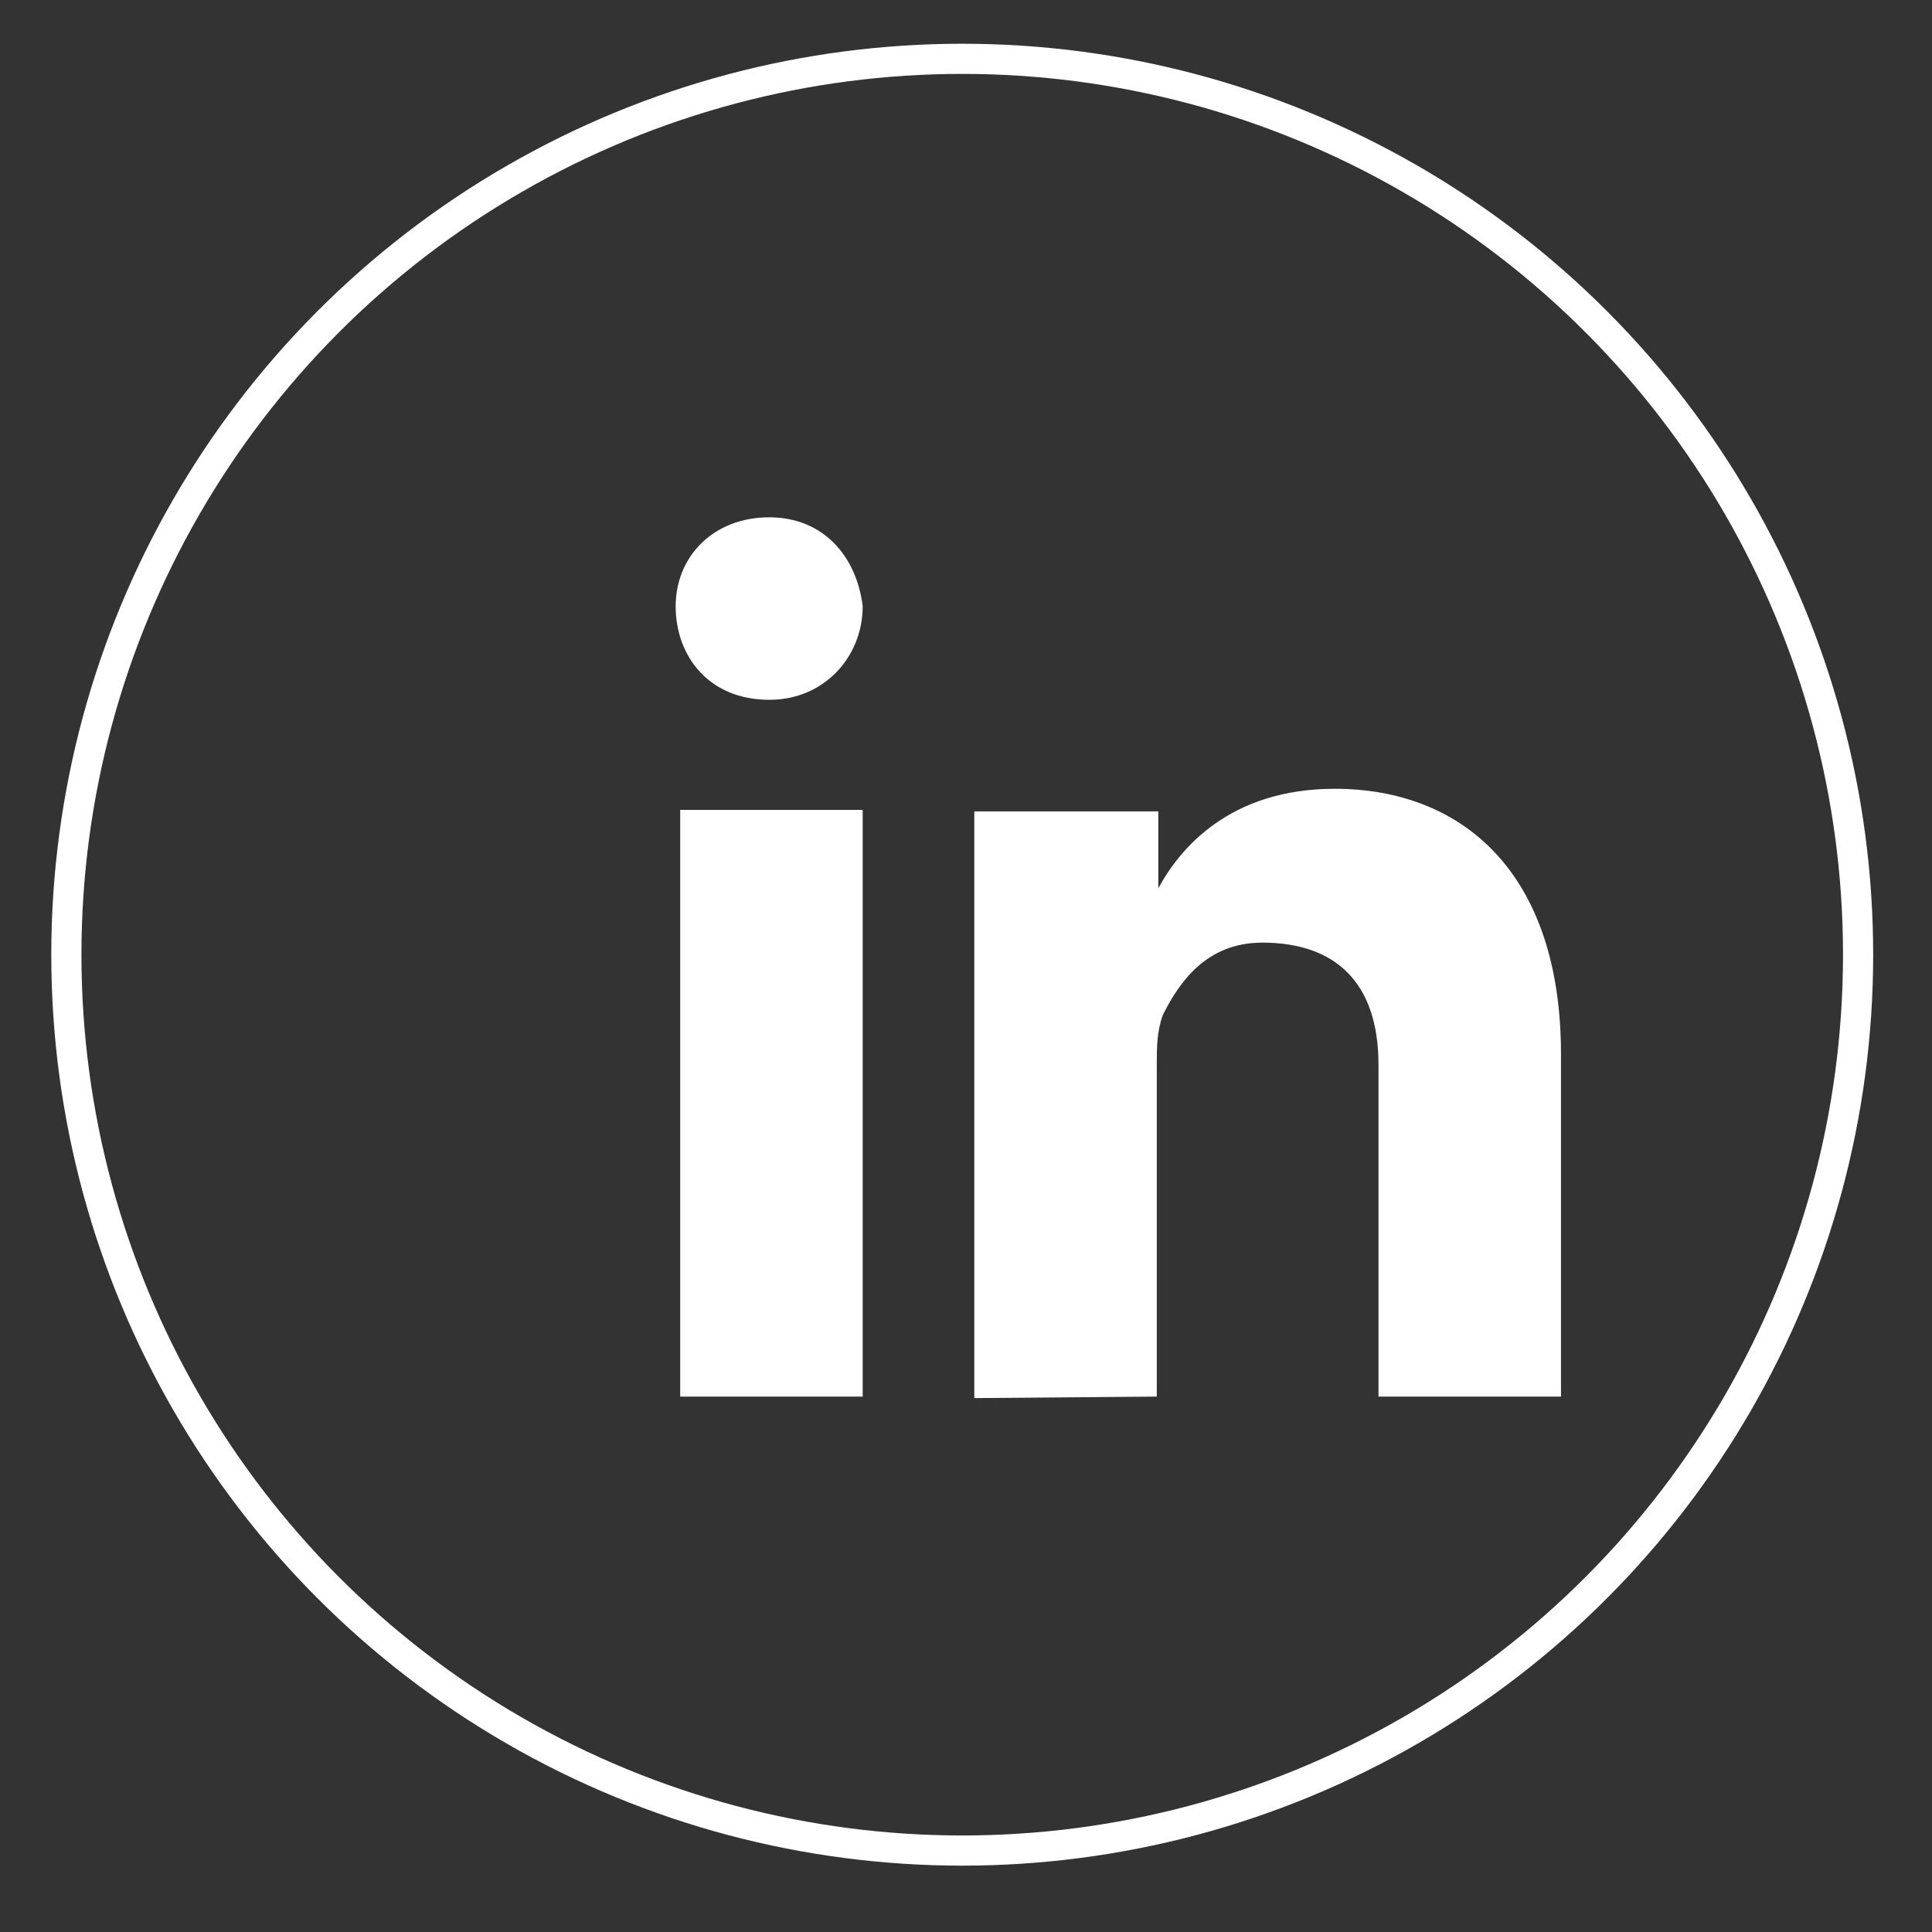
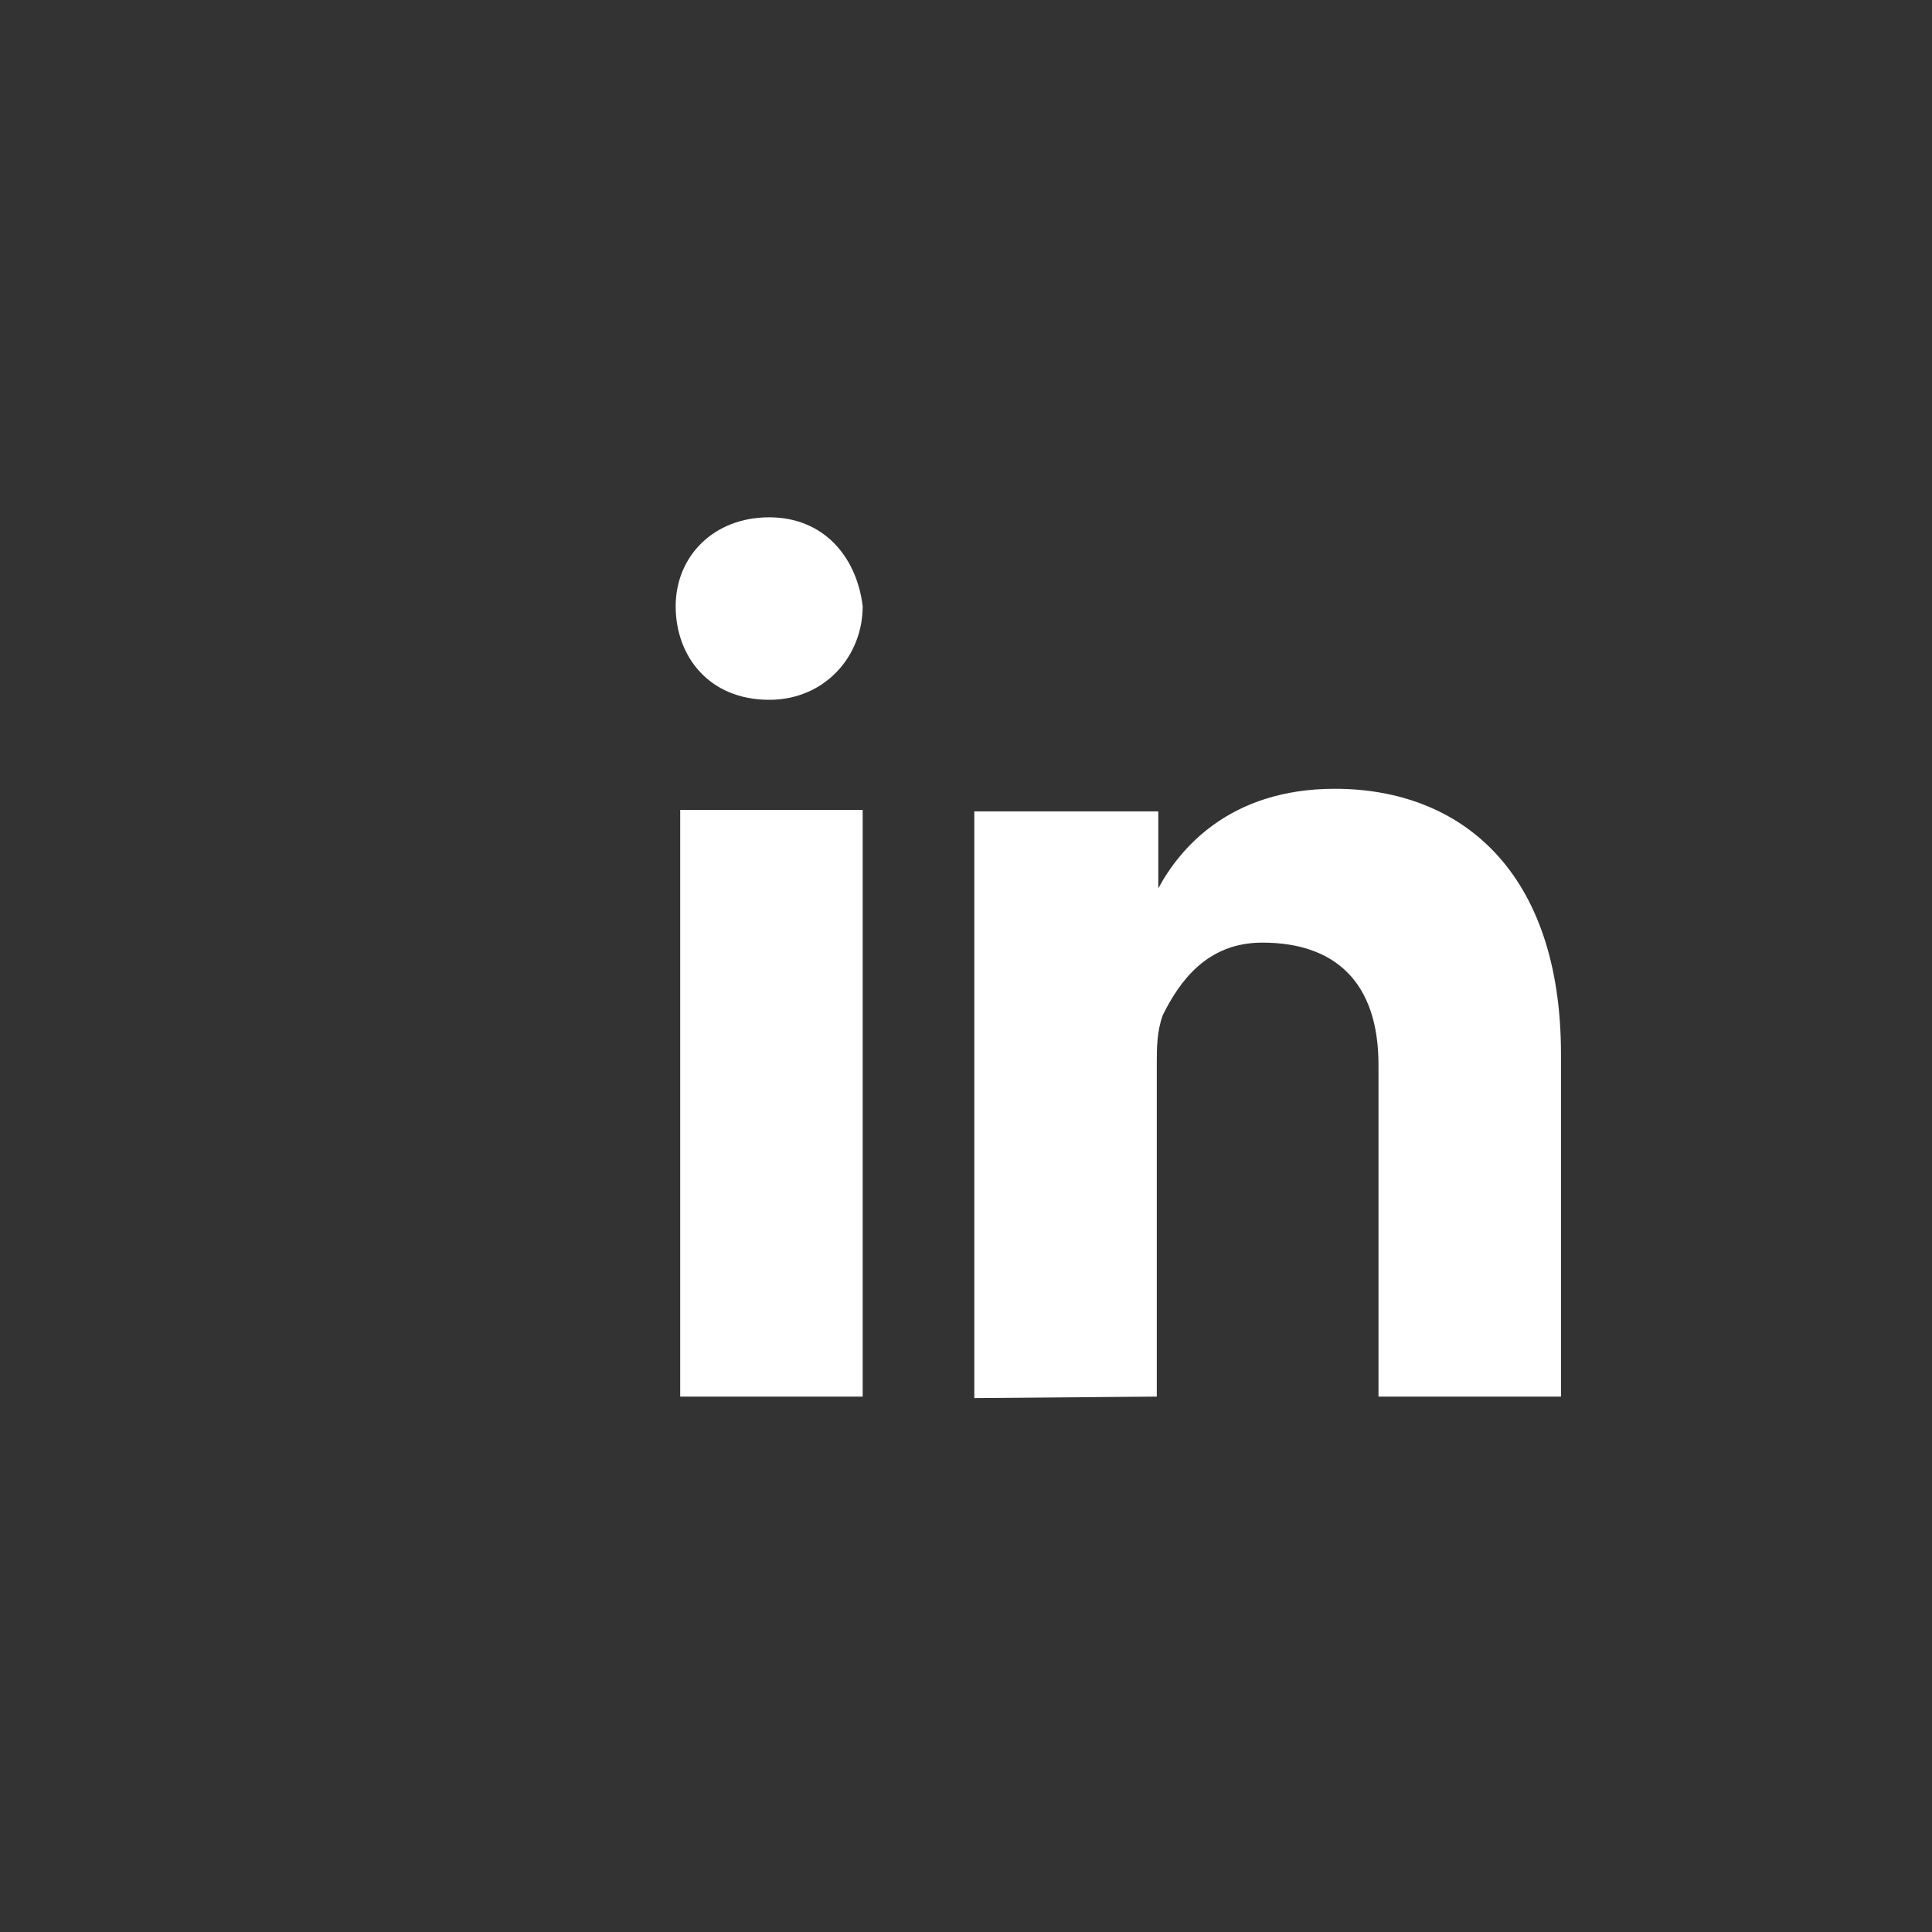
<svg xmlns="http://www.w3.org/2000/svg" version="1.1" id="Layer_1" x="0px" y="0px" viewBox="0 0 128.1 128.1" style="enable-background:new 0 0 128.1 128.1;" xml:space="preserve">
  <rect x="0" y="0" width="128.1" height="128.1" fill="#333333" stroke="none" />
  <style type="text/css">
	.st0{fill:none;stroke:#FFFFFF;stroke-width:2;stroke-miterlimit:10;}
	.st1{display:none;}
	.st2{display:inline;fill:#FFFFFF;}
	.st3{fill:#FFFFFF;}
</style>
-   <circle class="st0" cx="63.8" cy="63.3" r="59.4" />
  <g class="st1">
    <path class="st2" d="M30.6,102.8c-0.6,0.3-1.2,0.4-1.9,0.5c0.7-0.4,1.2-1.1,1.5-1.8c-0.6,0.4-1.4,0.7-2.1,0.8   c-0.6-0.6-1.5-1.1-2.4-1.1c-1.8,0-3.3,1.5-3.3,3.3c0,0.3,0,0.5,0.1,0.8c-2.8-0.1-5.2-1.5-6.9-3.5c-0.3,0.5-0.5,1.1-0.5,1.7   c0,1.2,0.6,2.2,1.5,2.8c-0.5,0-1.1-0.2-1.5-0.4l0,0c0,1.6,1.2,3,2.7,3.3c-0.3,0.1-0.6,0.1-0.9,0.1c-0.2,0-0.4,0-0.6-0.1   c0.4,1.3,1.7,2.3,3.1,2.3c-1.1,0.9-2.6,1.4-4.1,1.4c-0.3,0-0.5,0-0.8,0c1.5,0.9,3.2,1.5,5.1,1.5c6.1,0,9.5-5.1,9.5-9.5   c0-0.1,0-0.3,0-0.4C29.6,104.1,30.2,103.5,30.6,102.8z" />
  </g>
  <g class="st1">
-     <path class="st2" d="M30.4,104.7h-2.5V103c0-0.6,0.4-0.8,0.7-0.8c0.3,0,1.8,0,1.8,0v-2.6h-2.5c-2.7,0-3.3,2-3.3,3.3v1.8H23v2.8h1.6   c0,3.6,0,8,0,8h3.3c0,0,0-4.4,0-8h2.2L30.4,104.7z" />
-   </g>
+     </g>
  <g>
    <title />
    <desc />
    <g id="black_1_">
      <g id="slice_1_" transform="translate(-600, 0)">
		</g>
      <g id="linkedin_1_" transform="translate(16, 17)">
        <path class="st3" d="M41.2,75.6V36.7H29.1v38.9C29.1,75.6,41.2,75.6,41.2,75.6z M41.2,23.2c-0.4-3.3-2.6-5.9-6.2-5.9     c-3.7,0-6.2,2.6-6.2,5.9s2.2,6.2,6.2,6.2l0,0C38.7,29.4,41.2,26.5,41.2,23.2z M60.7,75.6v-22c0-1.1,0-2.2,0.4-3.3     c1.1-2.2,2.9-4.8,6.6-4.8c4.8,0,7.7,2.6,7.7,8.1v22h12.1V52.9c0-12.1-6.6-17.6-15-17.6c-7,0-10.3,4-11.7,6.6v-5.1H48.6     c0,3.7,0,38.9,0,38.9L60.7,75.6z" />
      </g>
    </g>
  </g>
</svg>